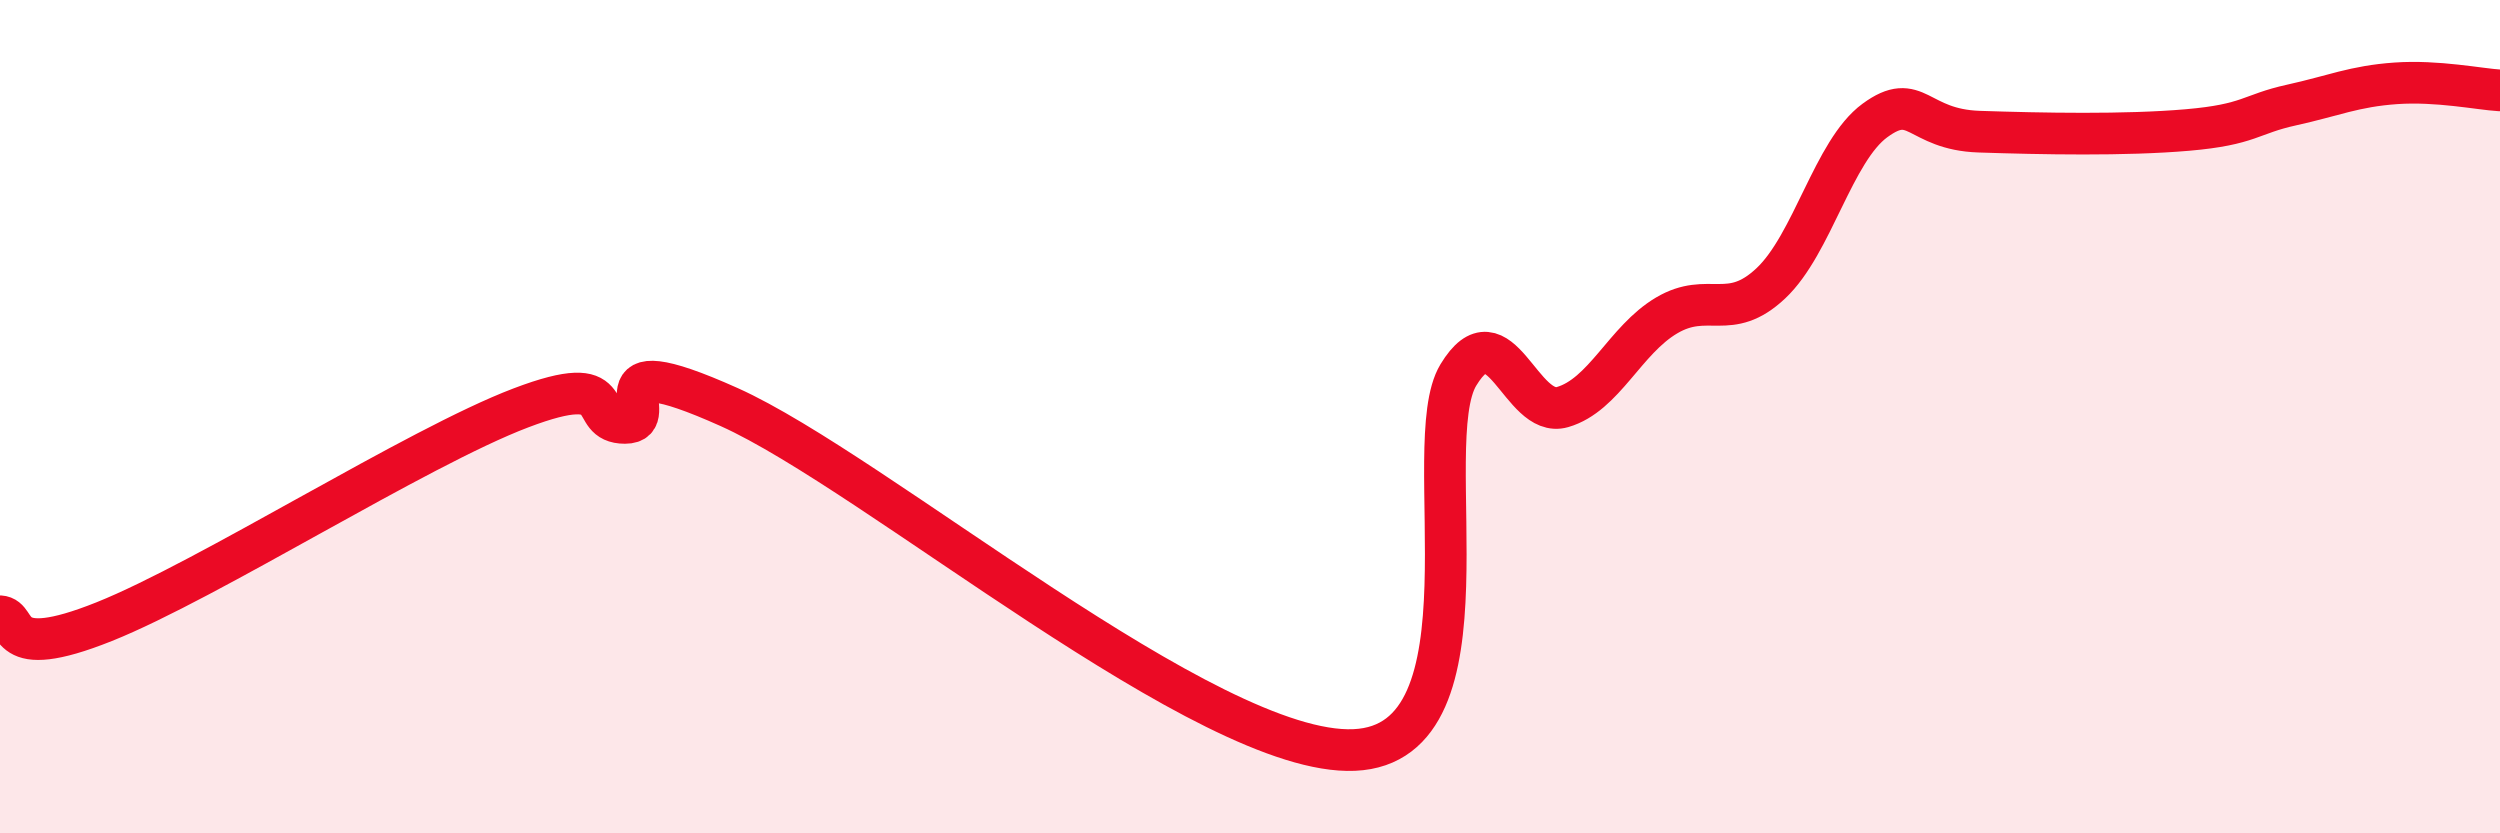
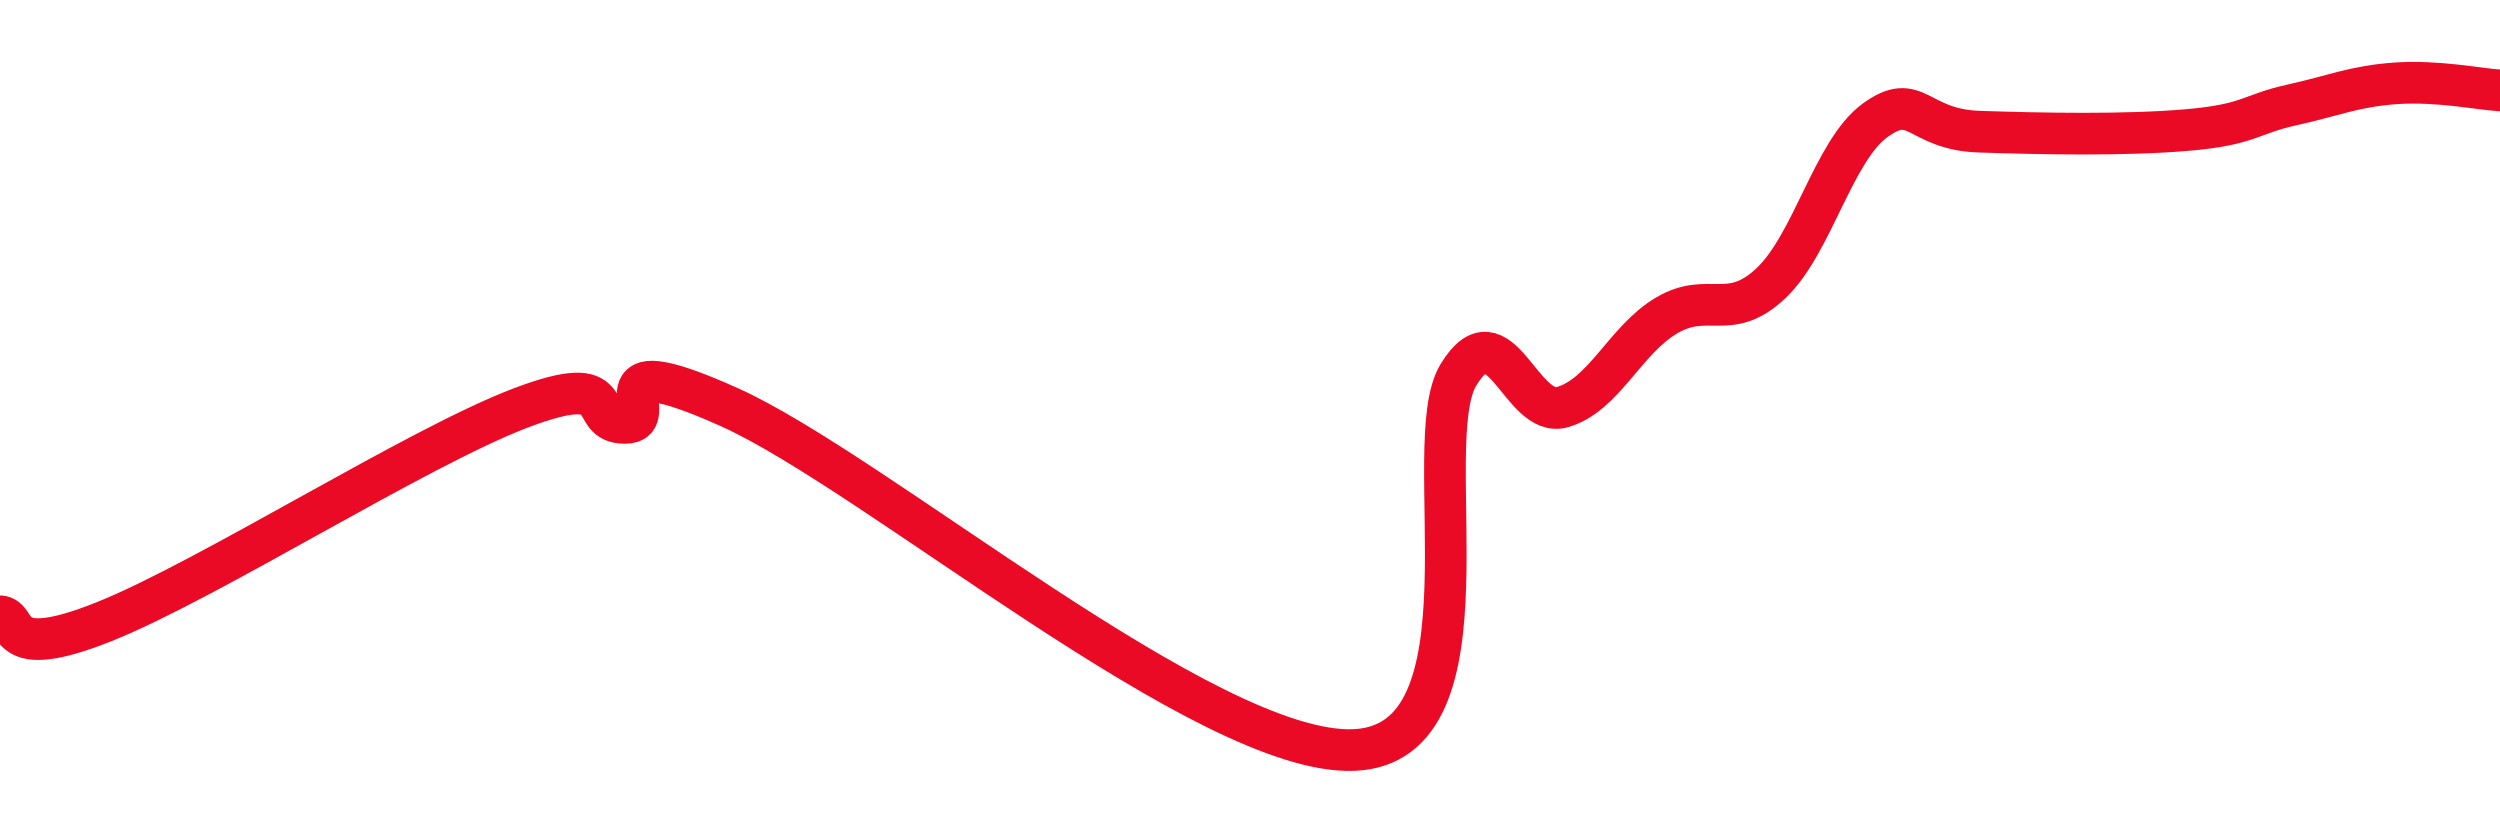
<svg xmlns="http://www.w3.org/2000/svg" width="60" height="20" viewBox="0 0 60 20">
-   <path d="M 0,14.79 C 0.5,14.82 0,15.92 2.5,14.92 C 5,13.92 10,10.74 12.5,9.79 C 15,8.84 14,10.15 15,10.15 C 16,10.15 14,8.2 17.5,9.77 C 21,11.34 29,18.15 32.5,18 C 36,17.85 34,10.65 35,9 C 36,7.35 36.5,10.06 37.5,9.77 C 38.5,9.48 39,8.16 40,7.57 C 41,6.98 41.5,7.74 42.5,6.8 C 43.5,5.86 44,3.62 45,2.89 C 46,2.16 46,3.11 47.5,3.16 C 49,3.21 51,3.25 52.5,3.12 C 54,2.99 54,2.74 55,2.52 C 56,2.3 56.5,2.07 57.5,2 C 58.5,1.93 59.5,2.14 60,2.17L60 20L0 20Z" fill="#EB0A25" opacity="0.1" stroke-linecap="round" stroke-linejoin="round" />
  <path d="M 0,14.79 C 0.5,14.82 0,15.92 2.5,14.92 C 5,13.92 10,10.74 12.5,9.79 C 15,8.84 14,10.15 15,10.15 C 16,10.15 14,8.2 17.5,9.77 C 21,11.34 29,18.15 32.5,18 C 36,17.85 34,10.65 35,9 C 36,7.35 36.5,10.06 37.5,9.77 C 38.5,9.48 39,8.16 40,7.57 C 41,6.98 41.5,7.74 42.5,6.8 C 43.5,5.86 44,3.62 45,2.89 C 46,2.16 46,3.11 47.5,3.16 C 49,3.21 51,3.25 52.5,3.12 C 54,2.99 54,2.74 55,2.52 C 56,2.3 56.5,2.07 57.5,2 C 58.5,1.93 59.5,2.14 60,2.17" stroke="#EB0A25" stroke-width="1" fill="none" stroke-linecap="round" stroke-linejoin="round" />
</svg>